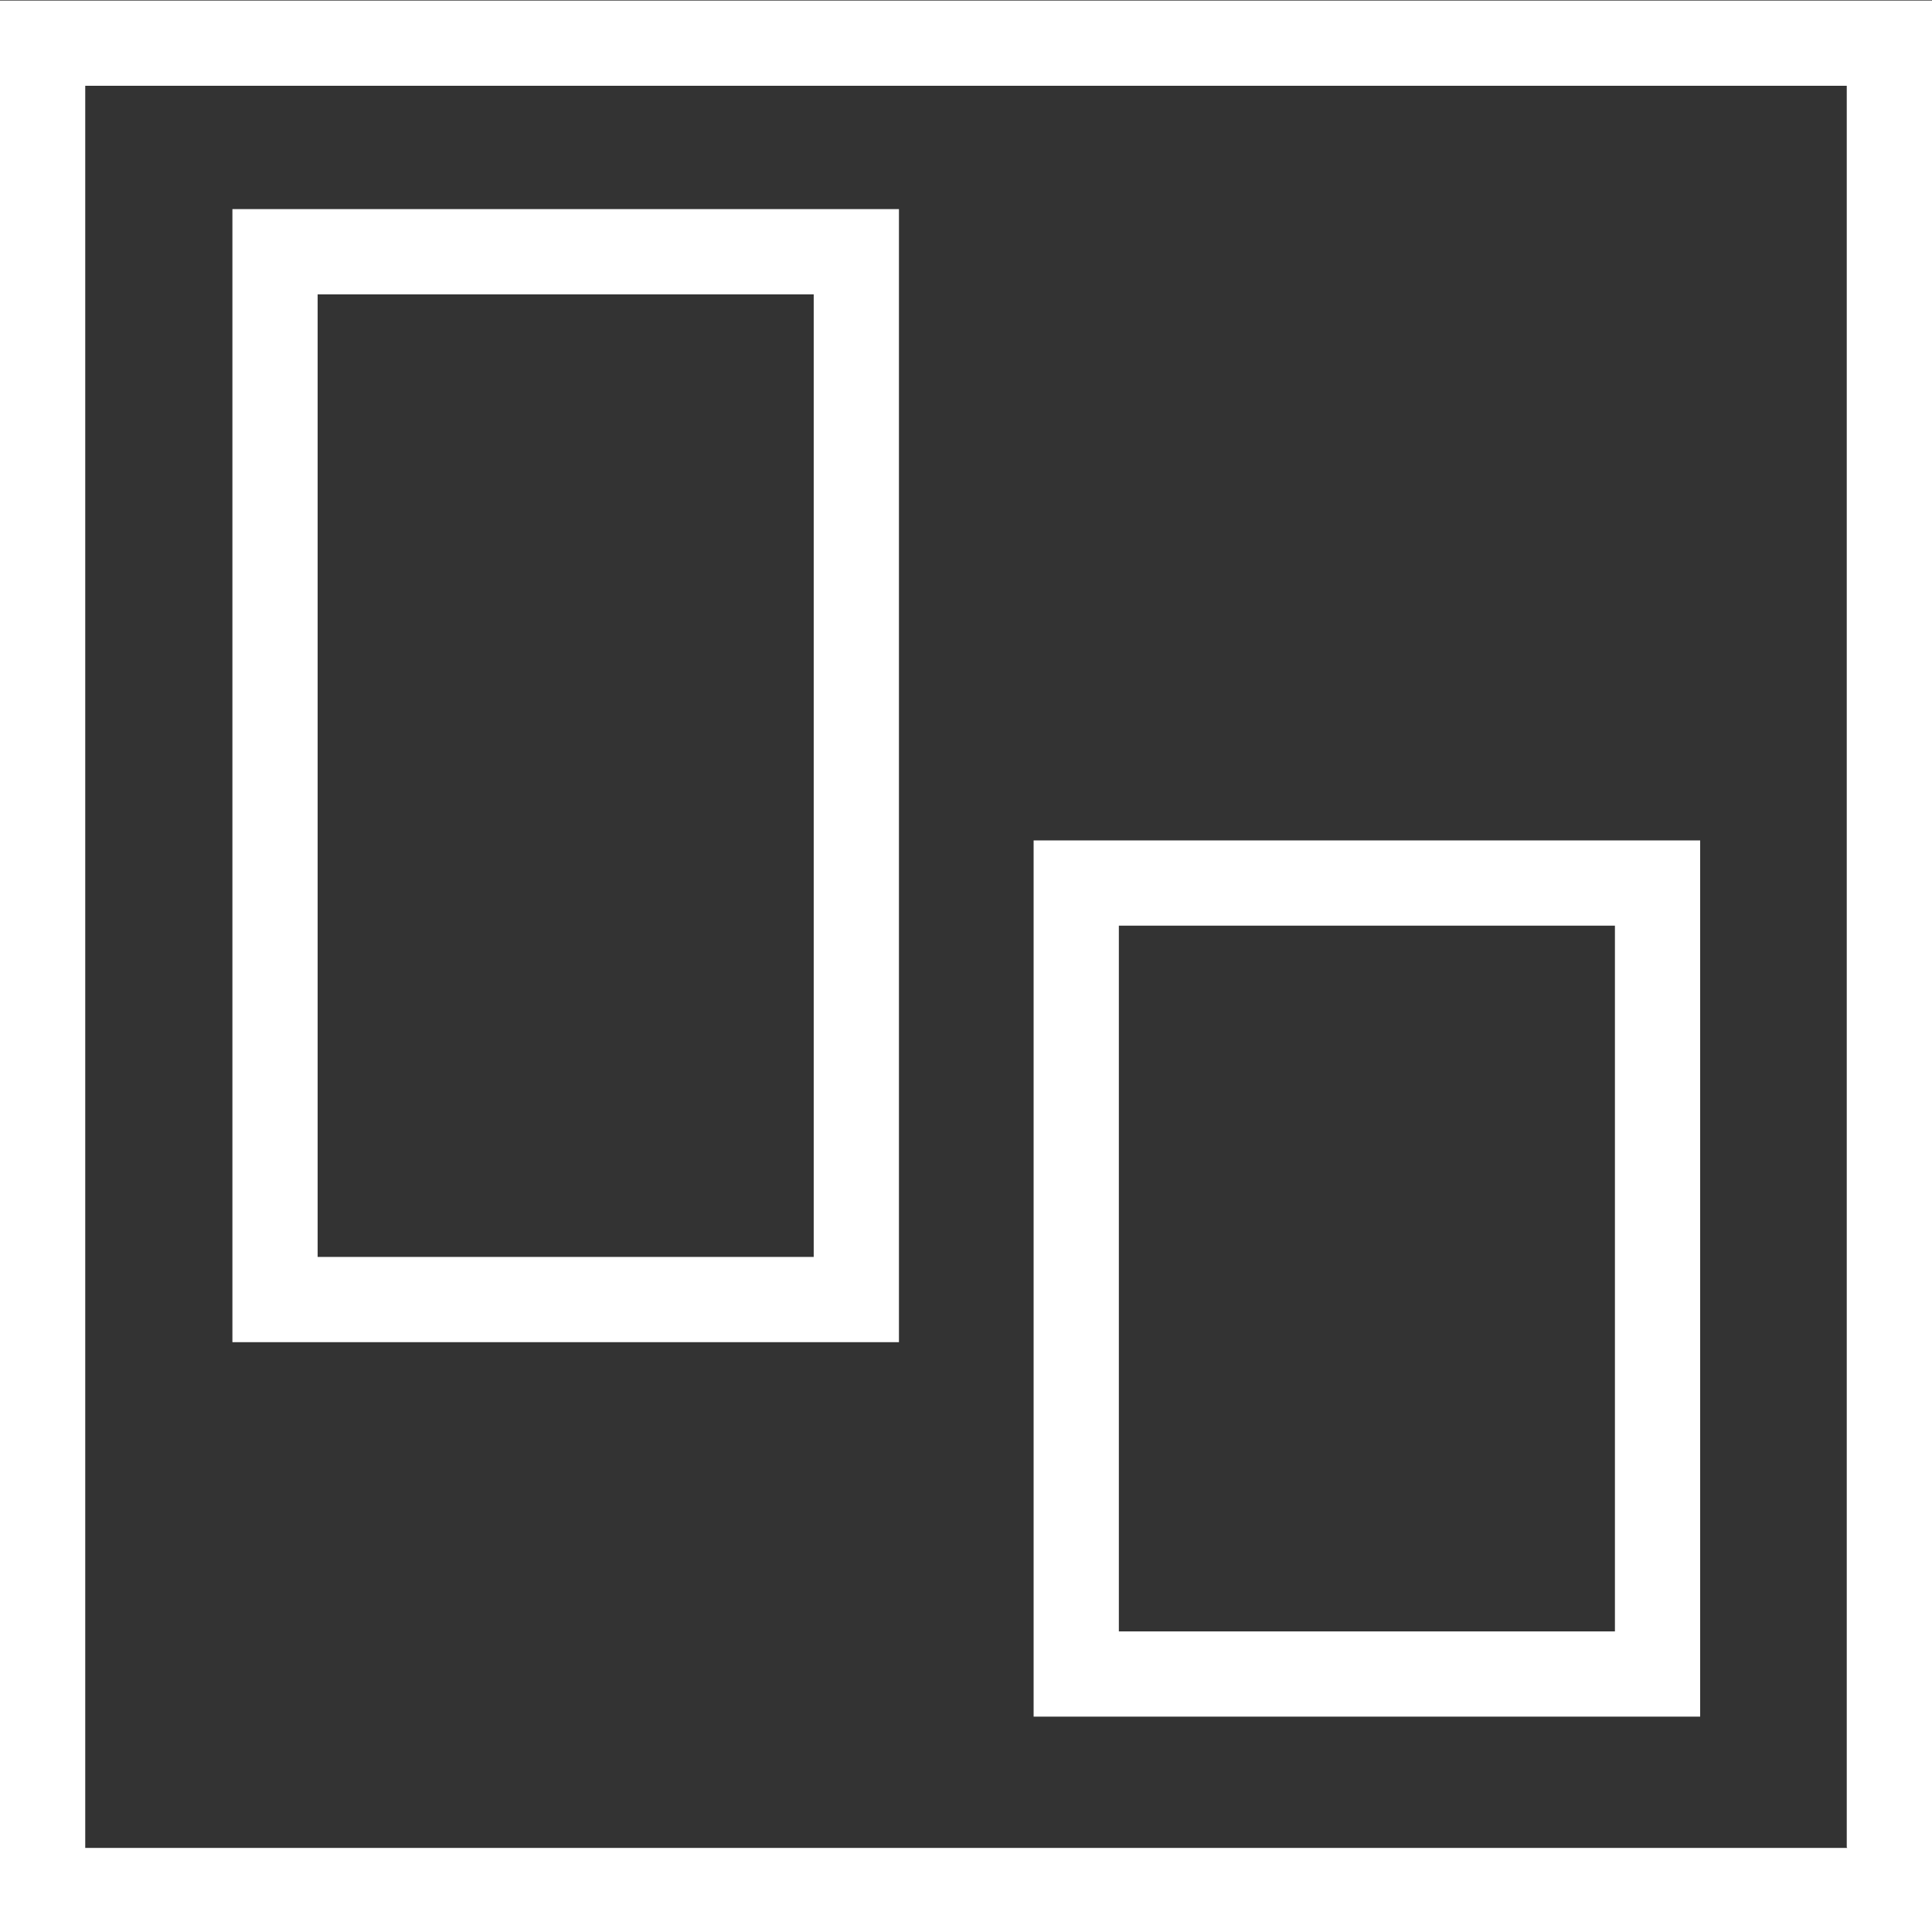
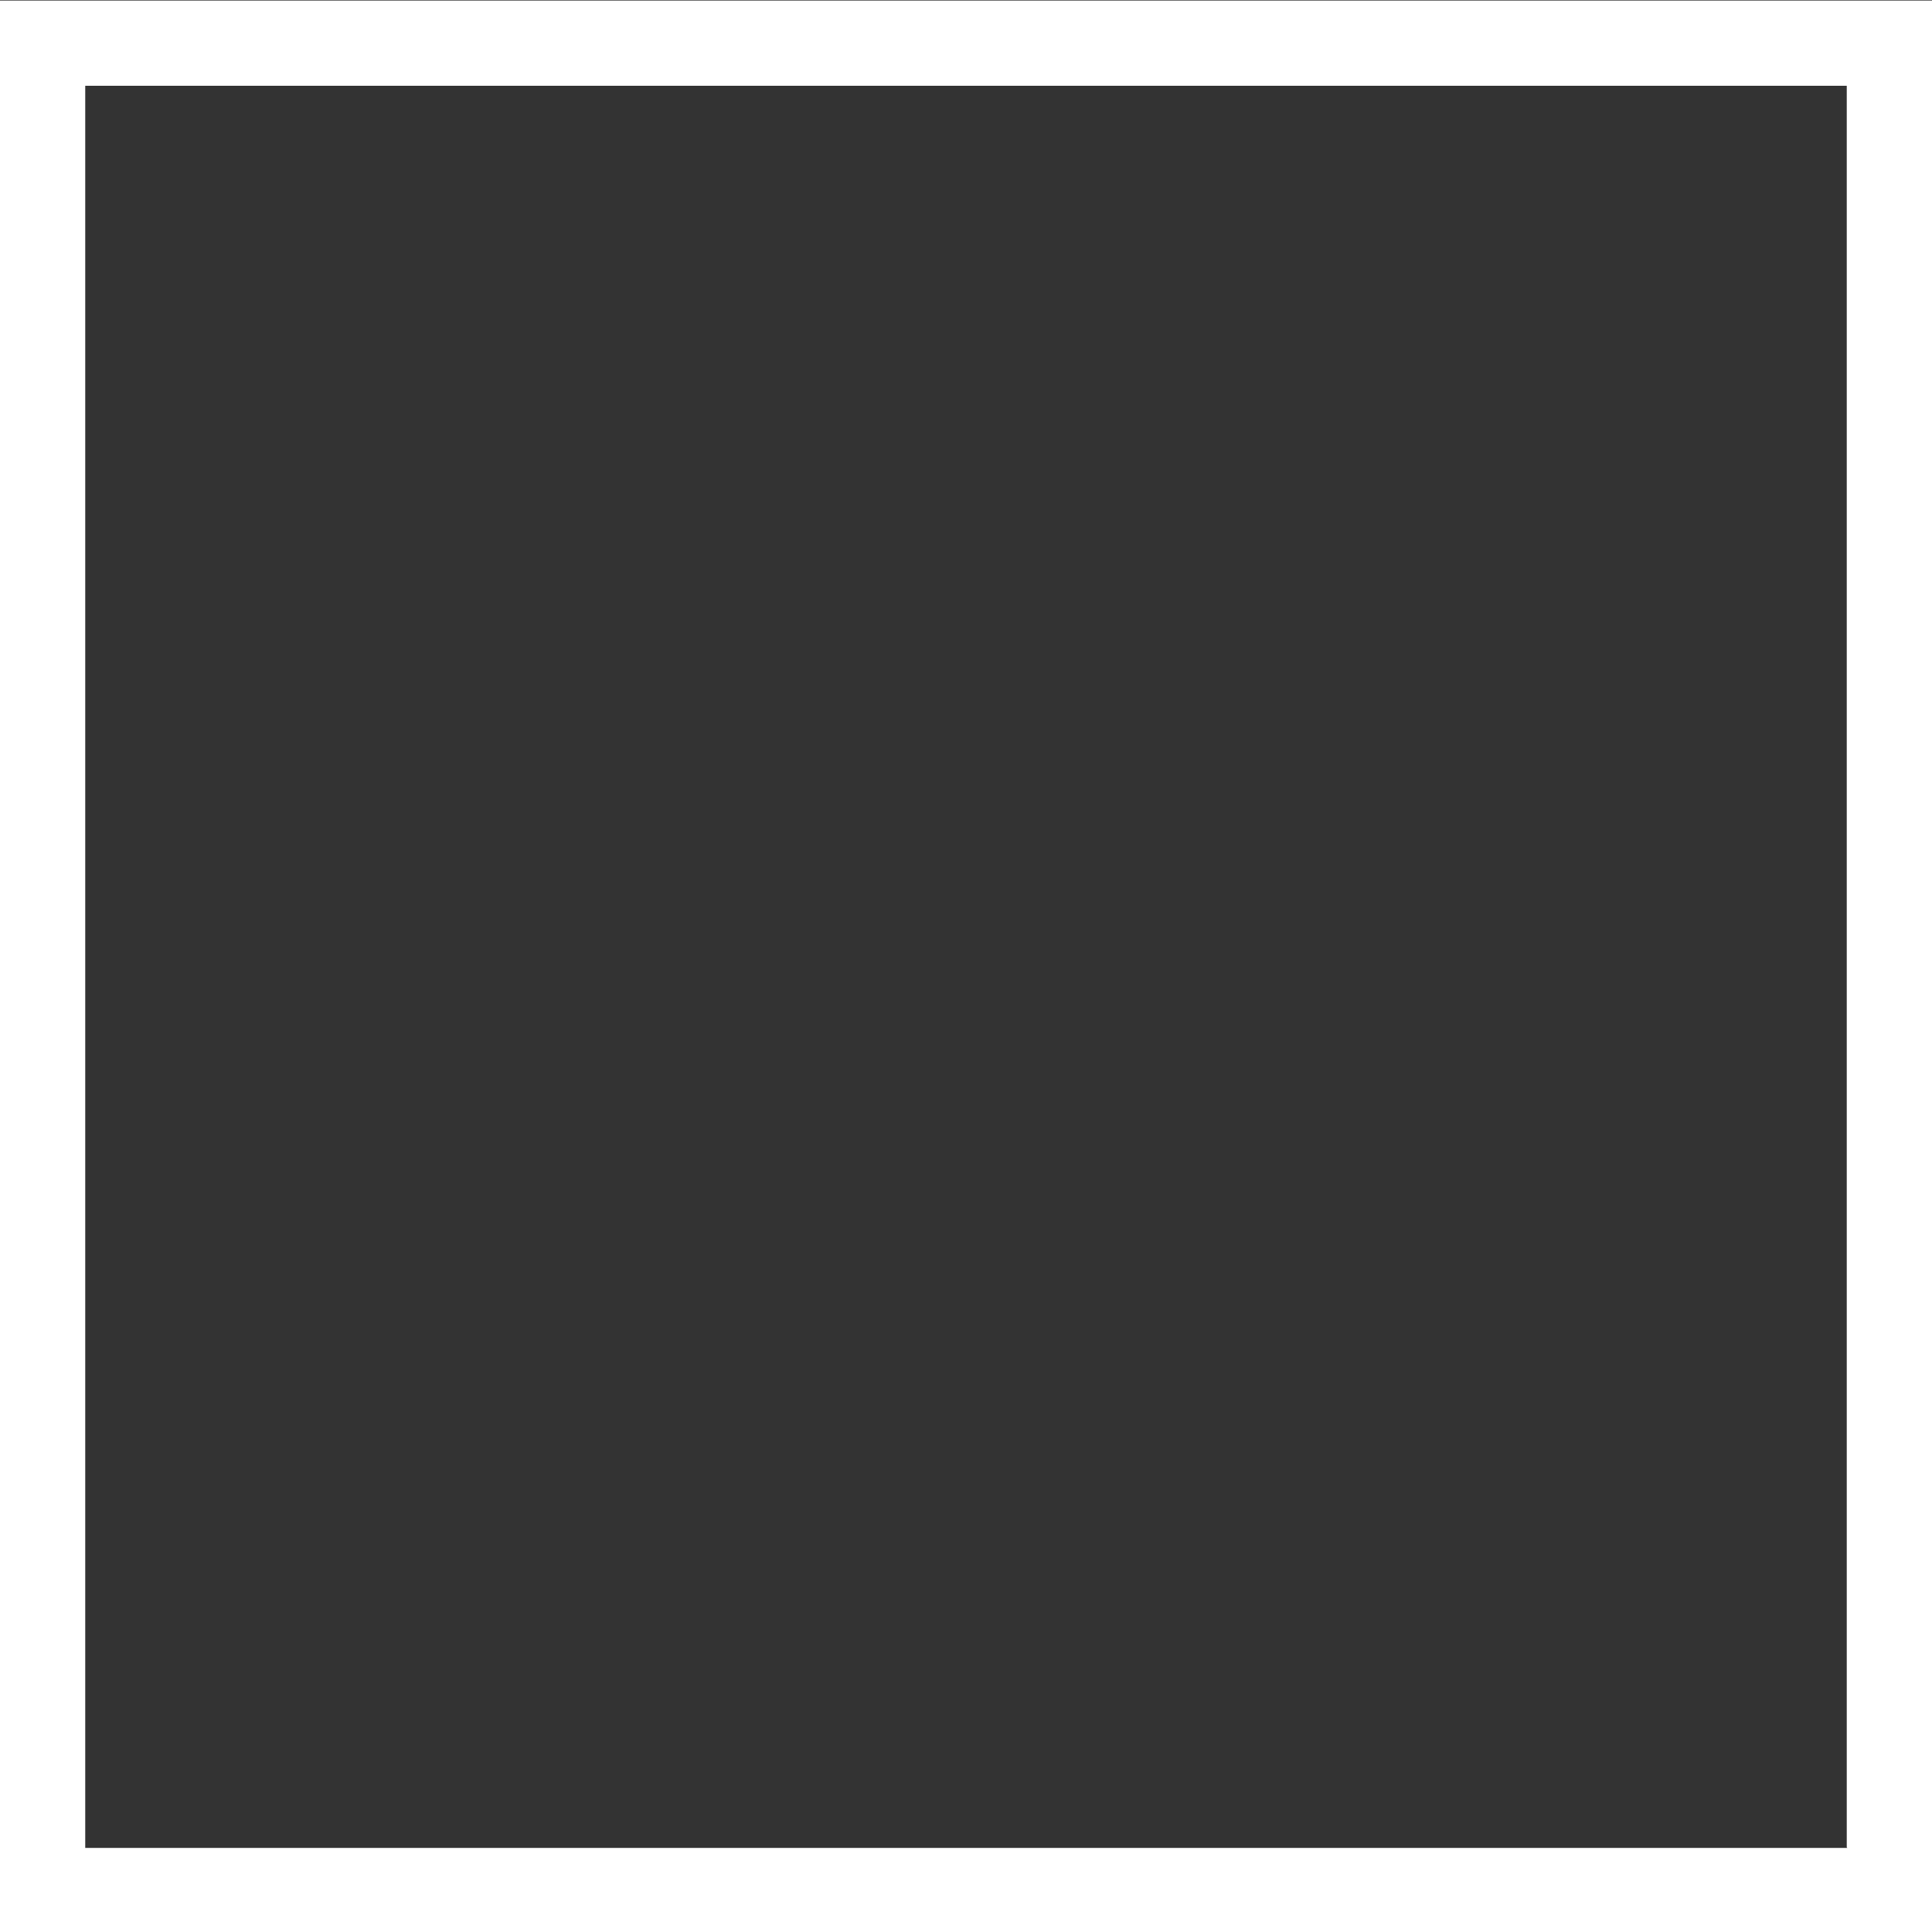
<svg xmlns="http://www.w3.org/2000/svg" id="Layer_1" data-name="Layer 1" viewBox="0 0 34 34">
  <rect x="0" y="0" width="34" height="34" fill="#333333" stroke="none" />
  <defs>
    <style>
      .cls-1 {
        fill: #fff;
      }
    </style>
  </defs>
  <path class="cls-1" d="M0,.01v34h34V.01H0ZM32.51,32.52H1.5V1.51h31v31Z" />
-   <path class="cls-1" d="M15.82,3.68H4.09v19.94h11.73V3.68ZM14.32,22.12H5.59V5.18h8.73v16.94Z" />
-   <path class="cls-1" d="M29.92,14.79h-11.73v15.42h11.73v-15.42ZM28.42,28.71h-8.73v-12.42h8.73v12.42Z" />
</svg>